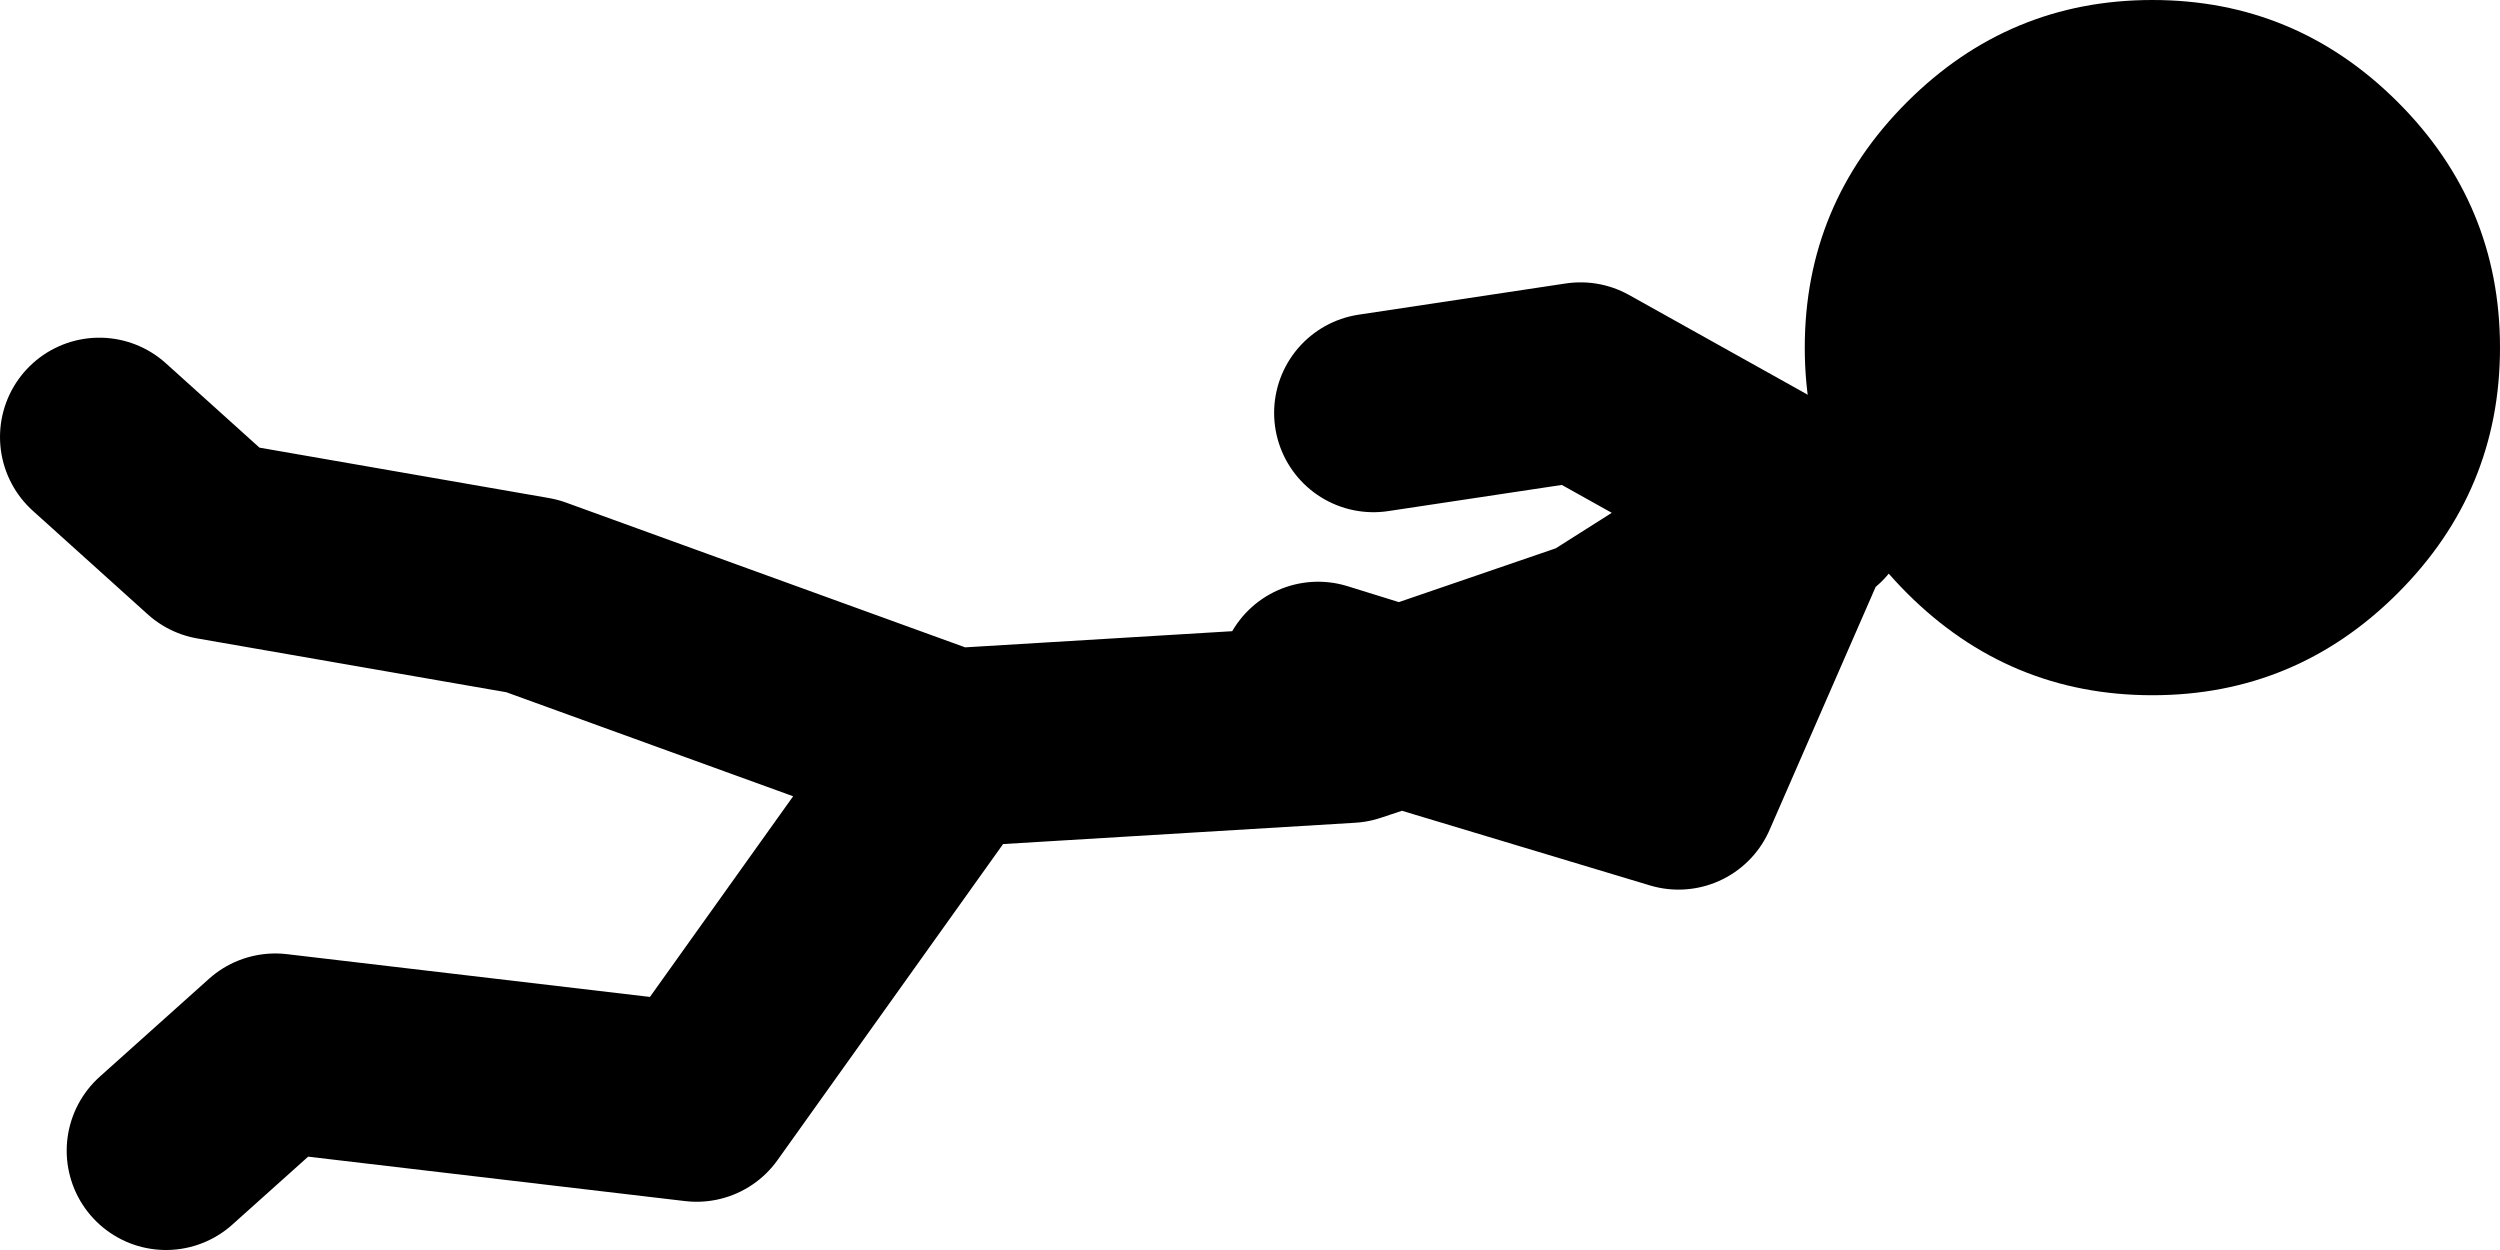
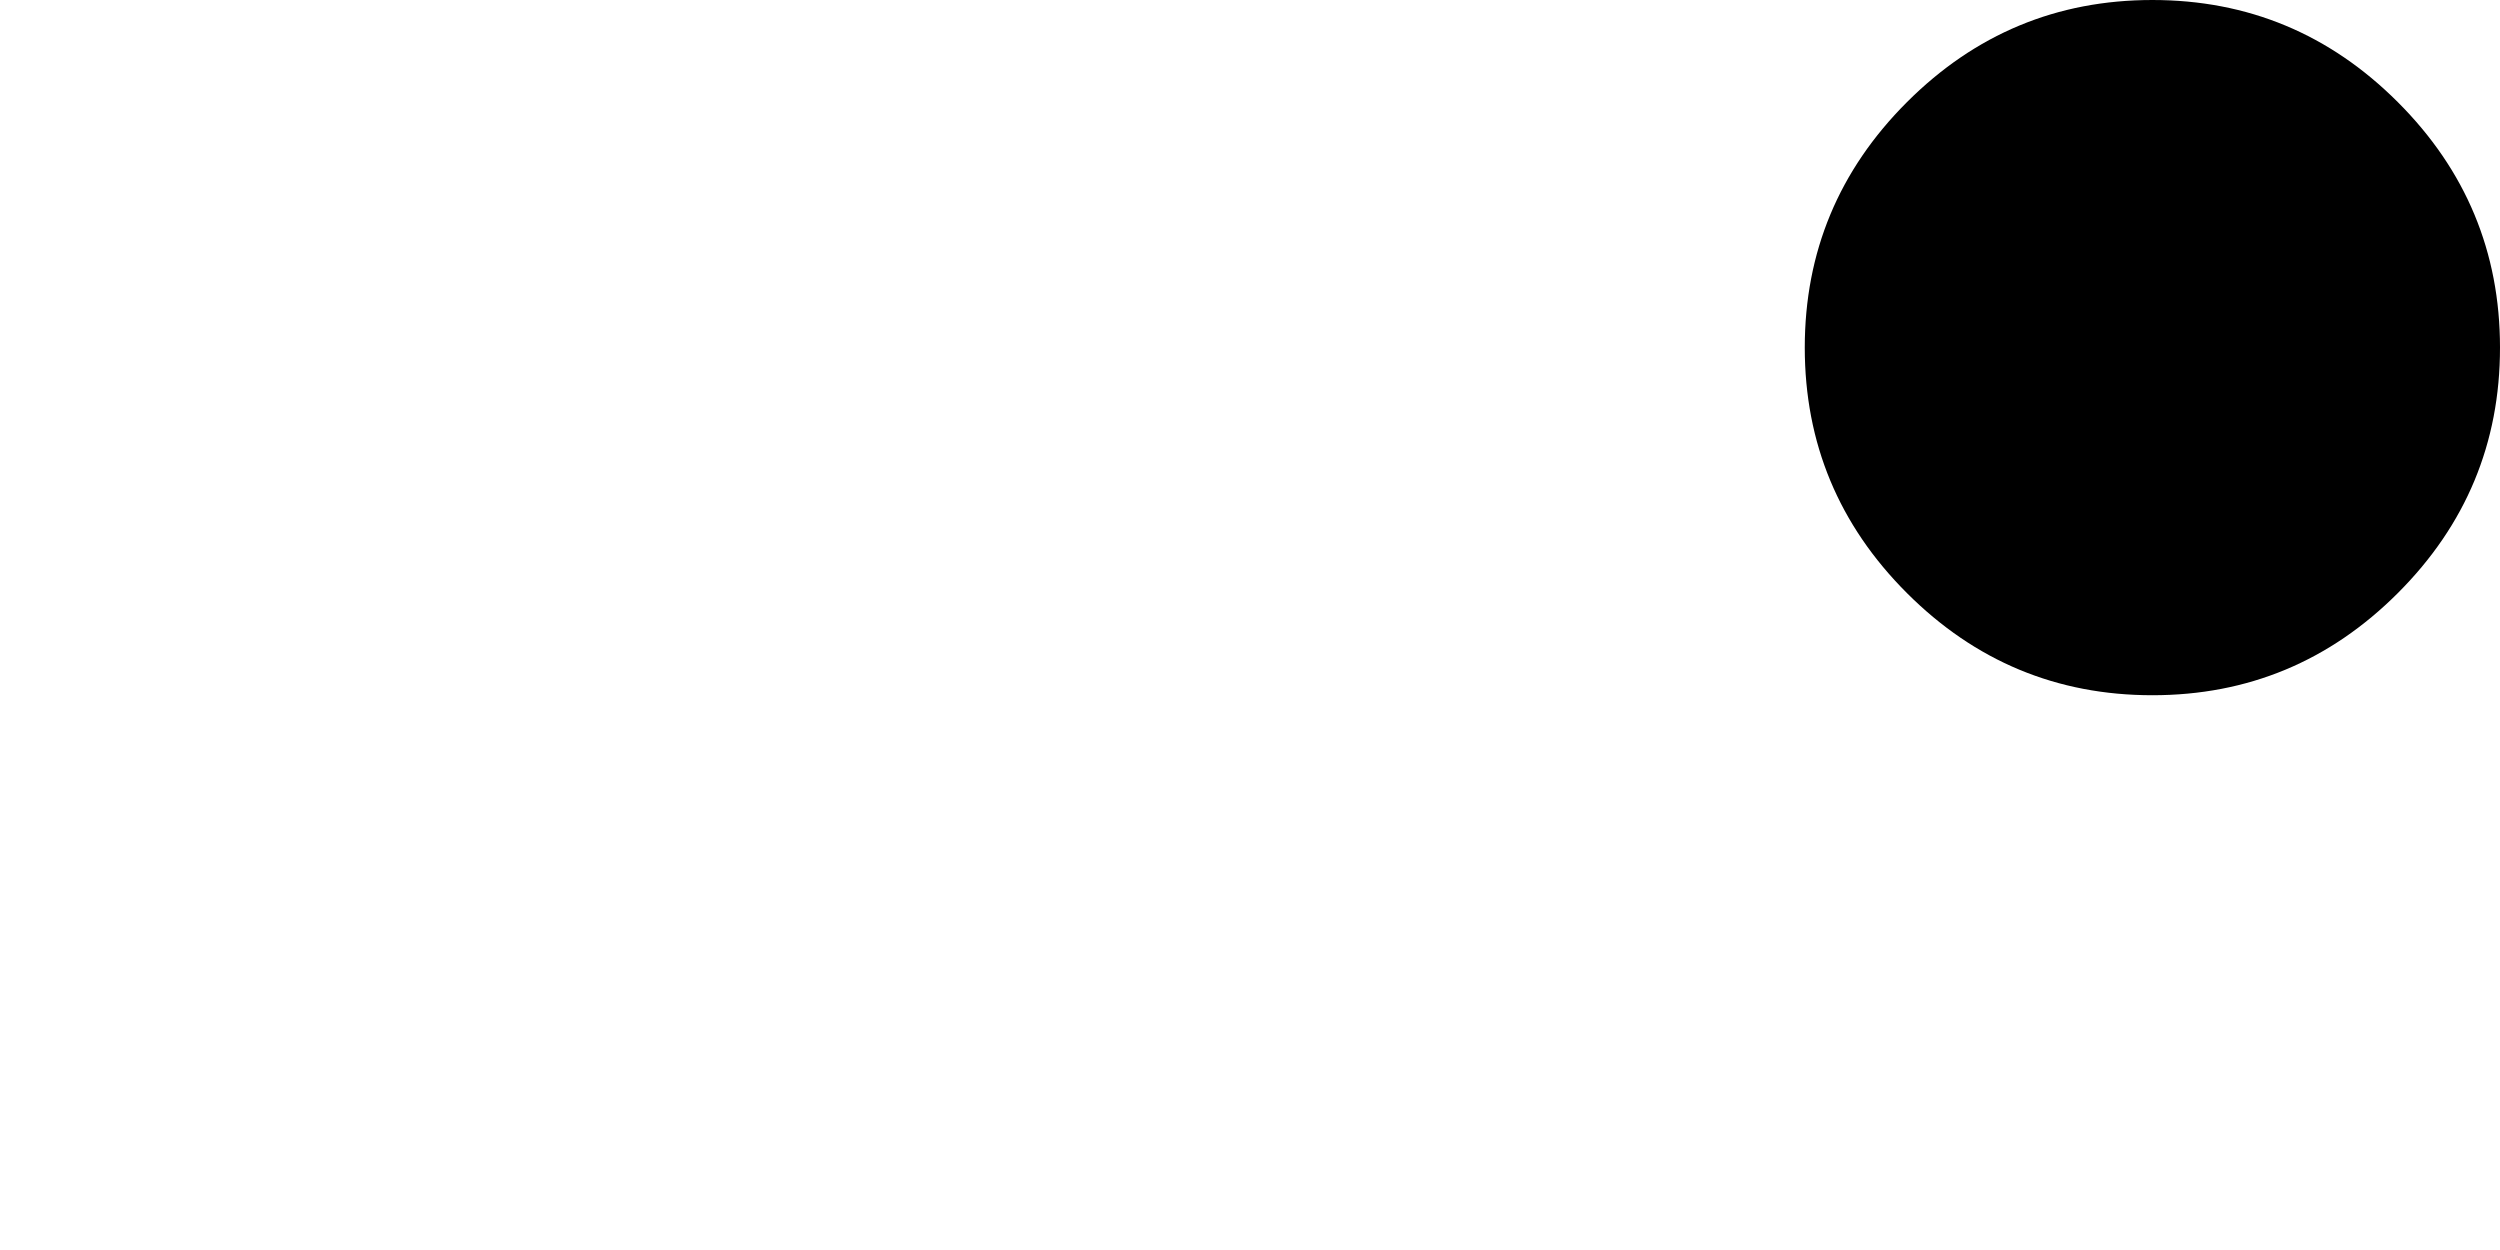
<svg xmlns="http://www.w3.org/2000/svg" height="44.05px" width="88.1px">
  <g transform="matrix(1.0, 0.0, 0.0, 1.0, -54.8, -25.15)">
-     <path d="M101.25 49.15 L104.15 50.05 111.15 47.65 118.25 43.15 113.95 53.0 104.15 50.05 102.35 50.65 88.3 51.5 73.55 46.15 62.35 44.2 58.3 40.55 M118.65 43.15 L110.5 38.6 103.2 39.7 M87.95 51.95 L79.35 64.0 64.5 62.25 60.65 65.7" fill="none" stroke="#000000" stroke-linecap="round" stroke-linejoin="round" stroke-width="7.0" />
    <path d="M139.3 28.75 Q142.9 32.35 142.9 37.4 142.9 42.45 139.3 46.05 135.7 49.65 130.65 49.65 125.6 49.65 122.0 46.05 118.4 42.45 118.4 37.4 118.4 32.35 122.0 28.75 125.6 25.15 130.65 25.15 135.7 25.15 139.3 28.75" fill="#000000" fill-rule="evenodd" stroke="none" />
  </g>
</svg>